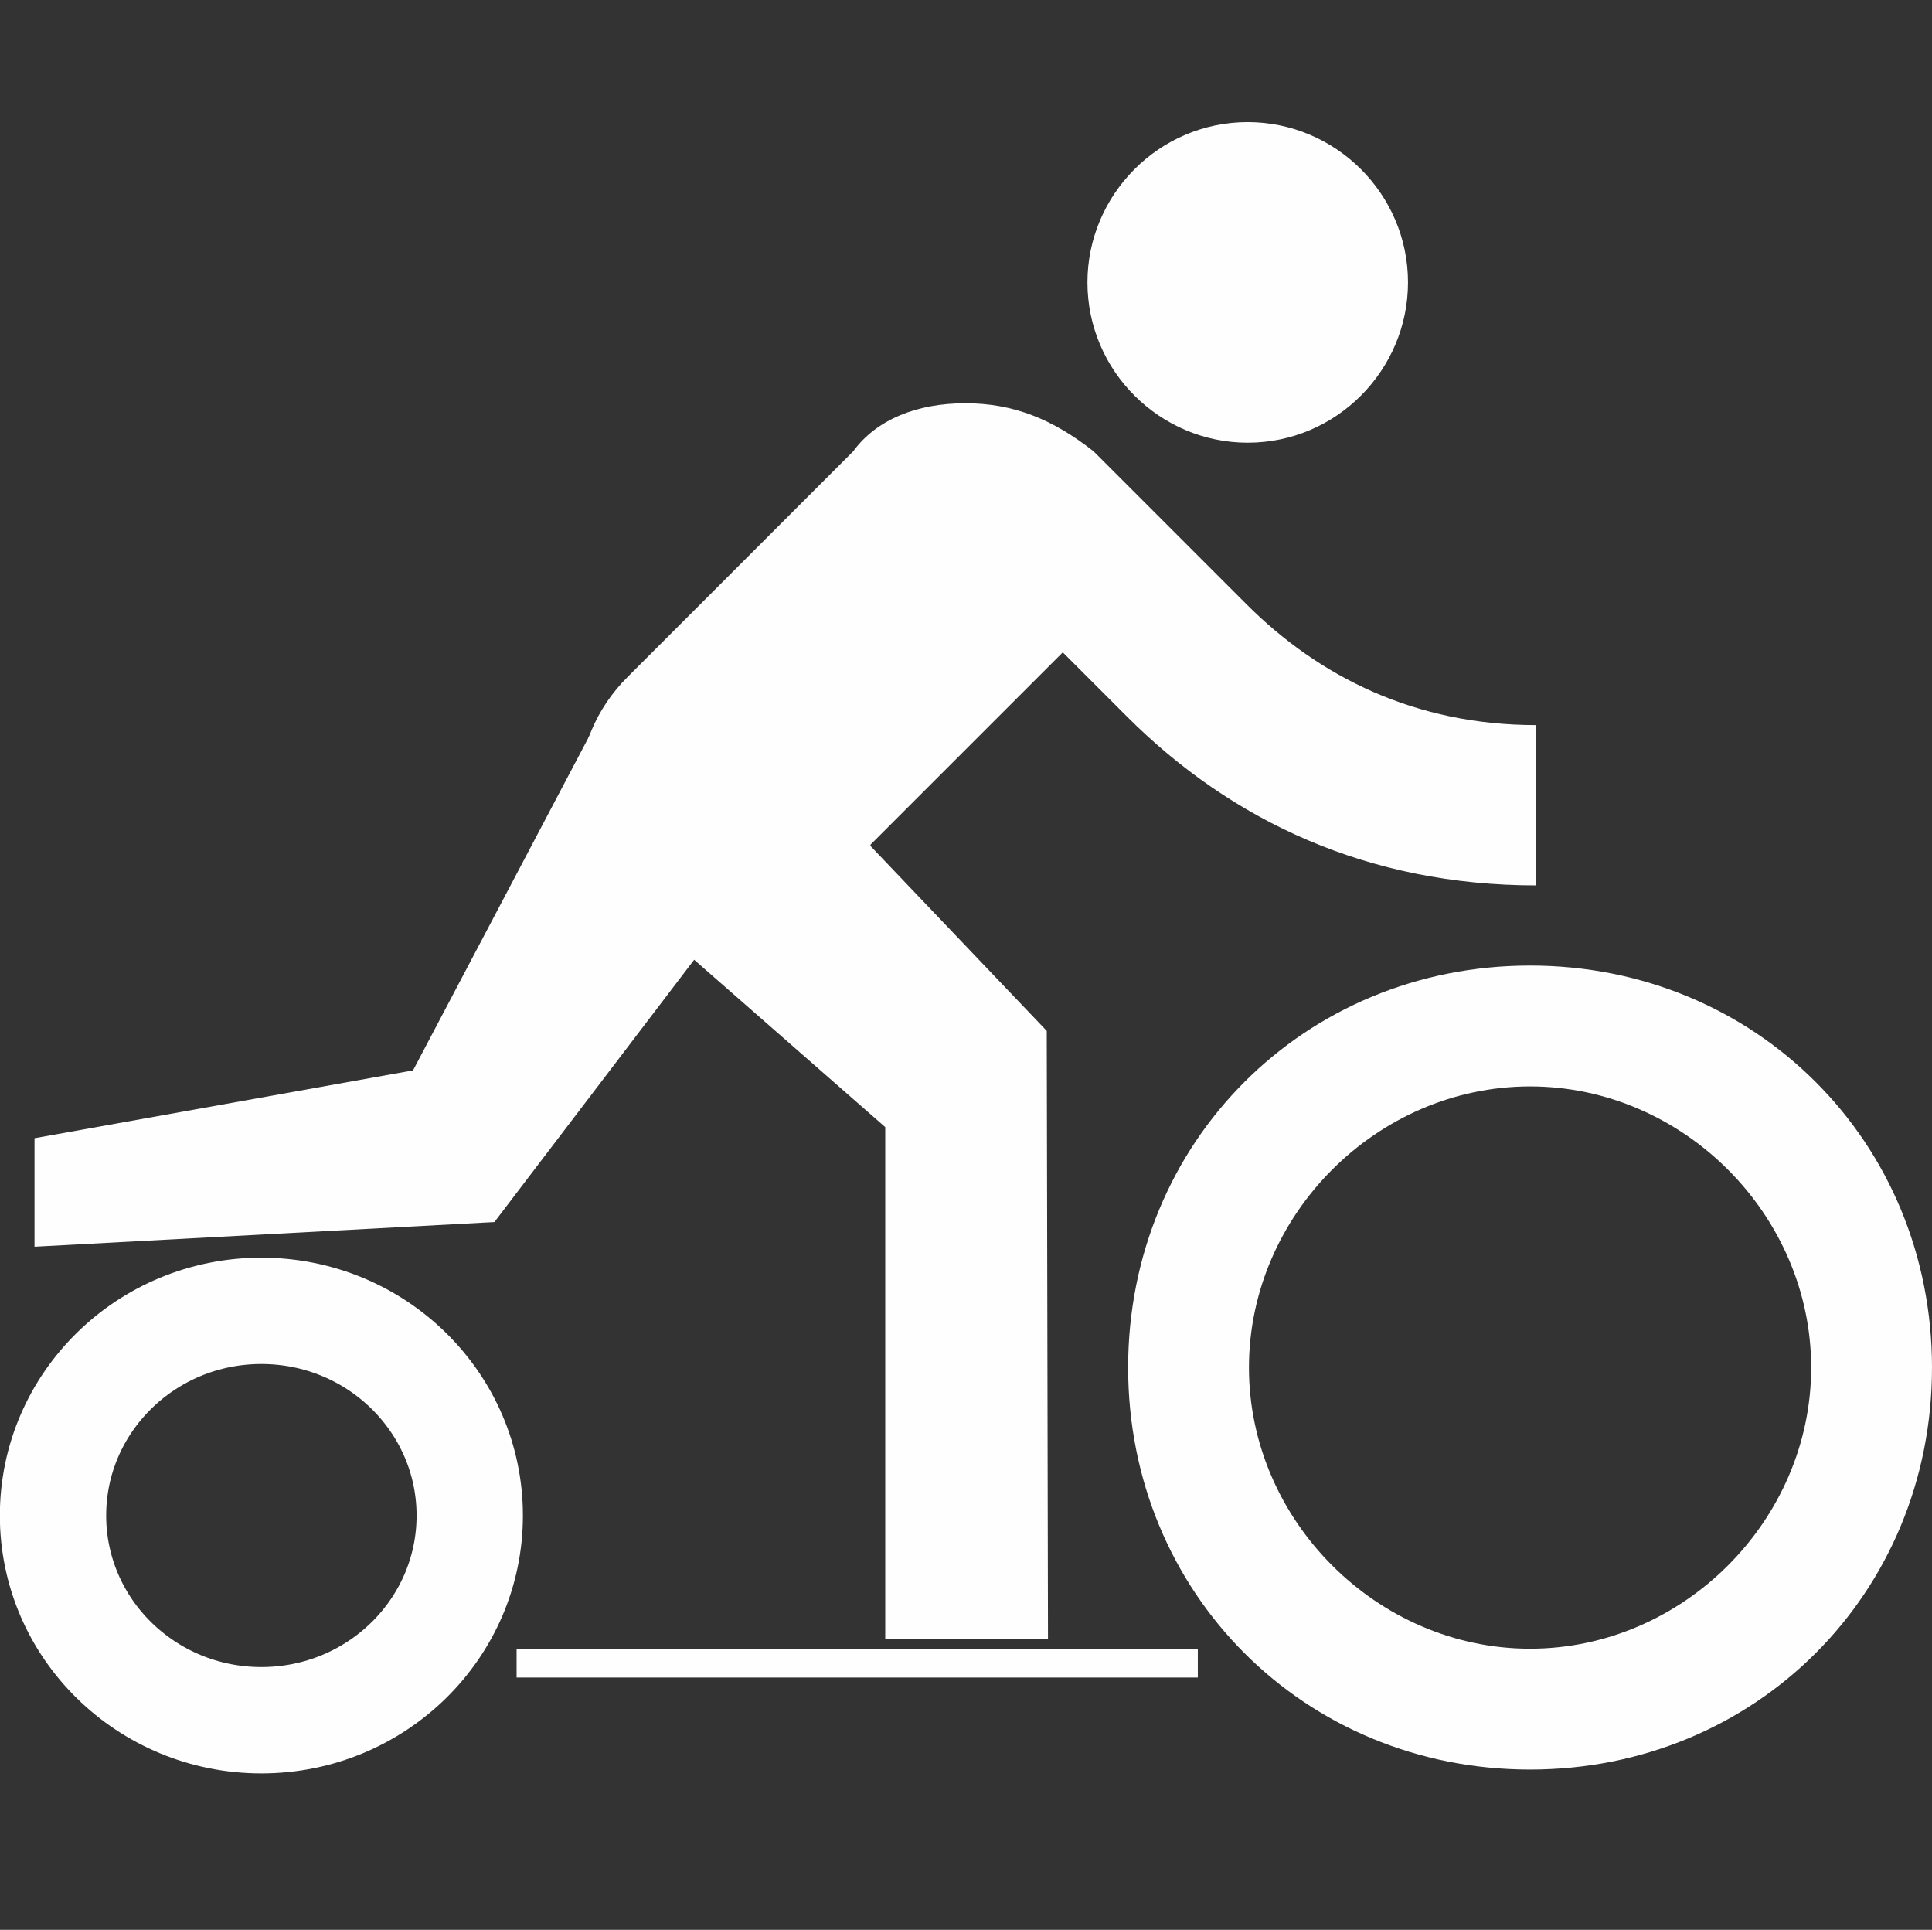
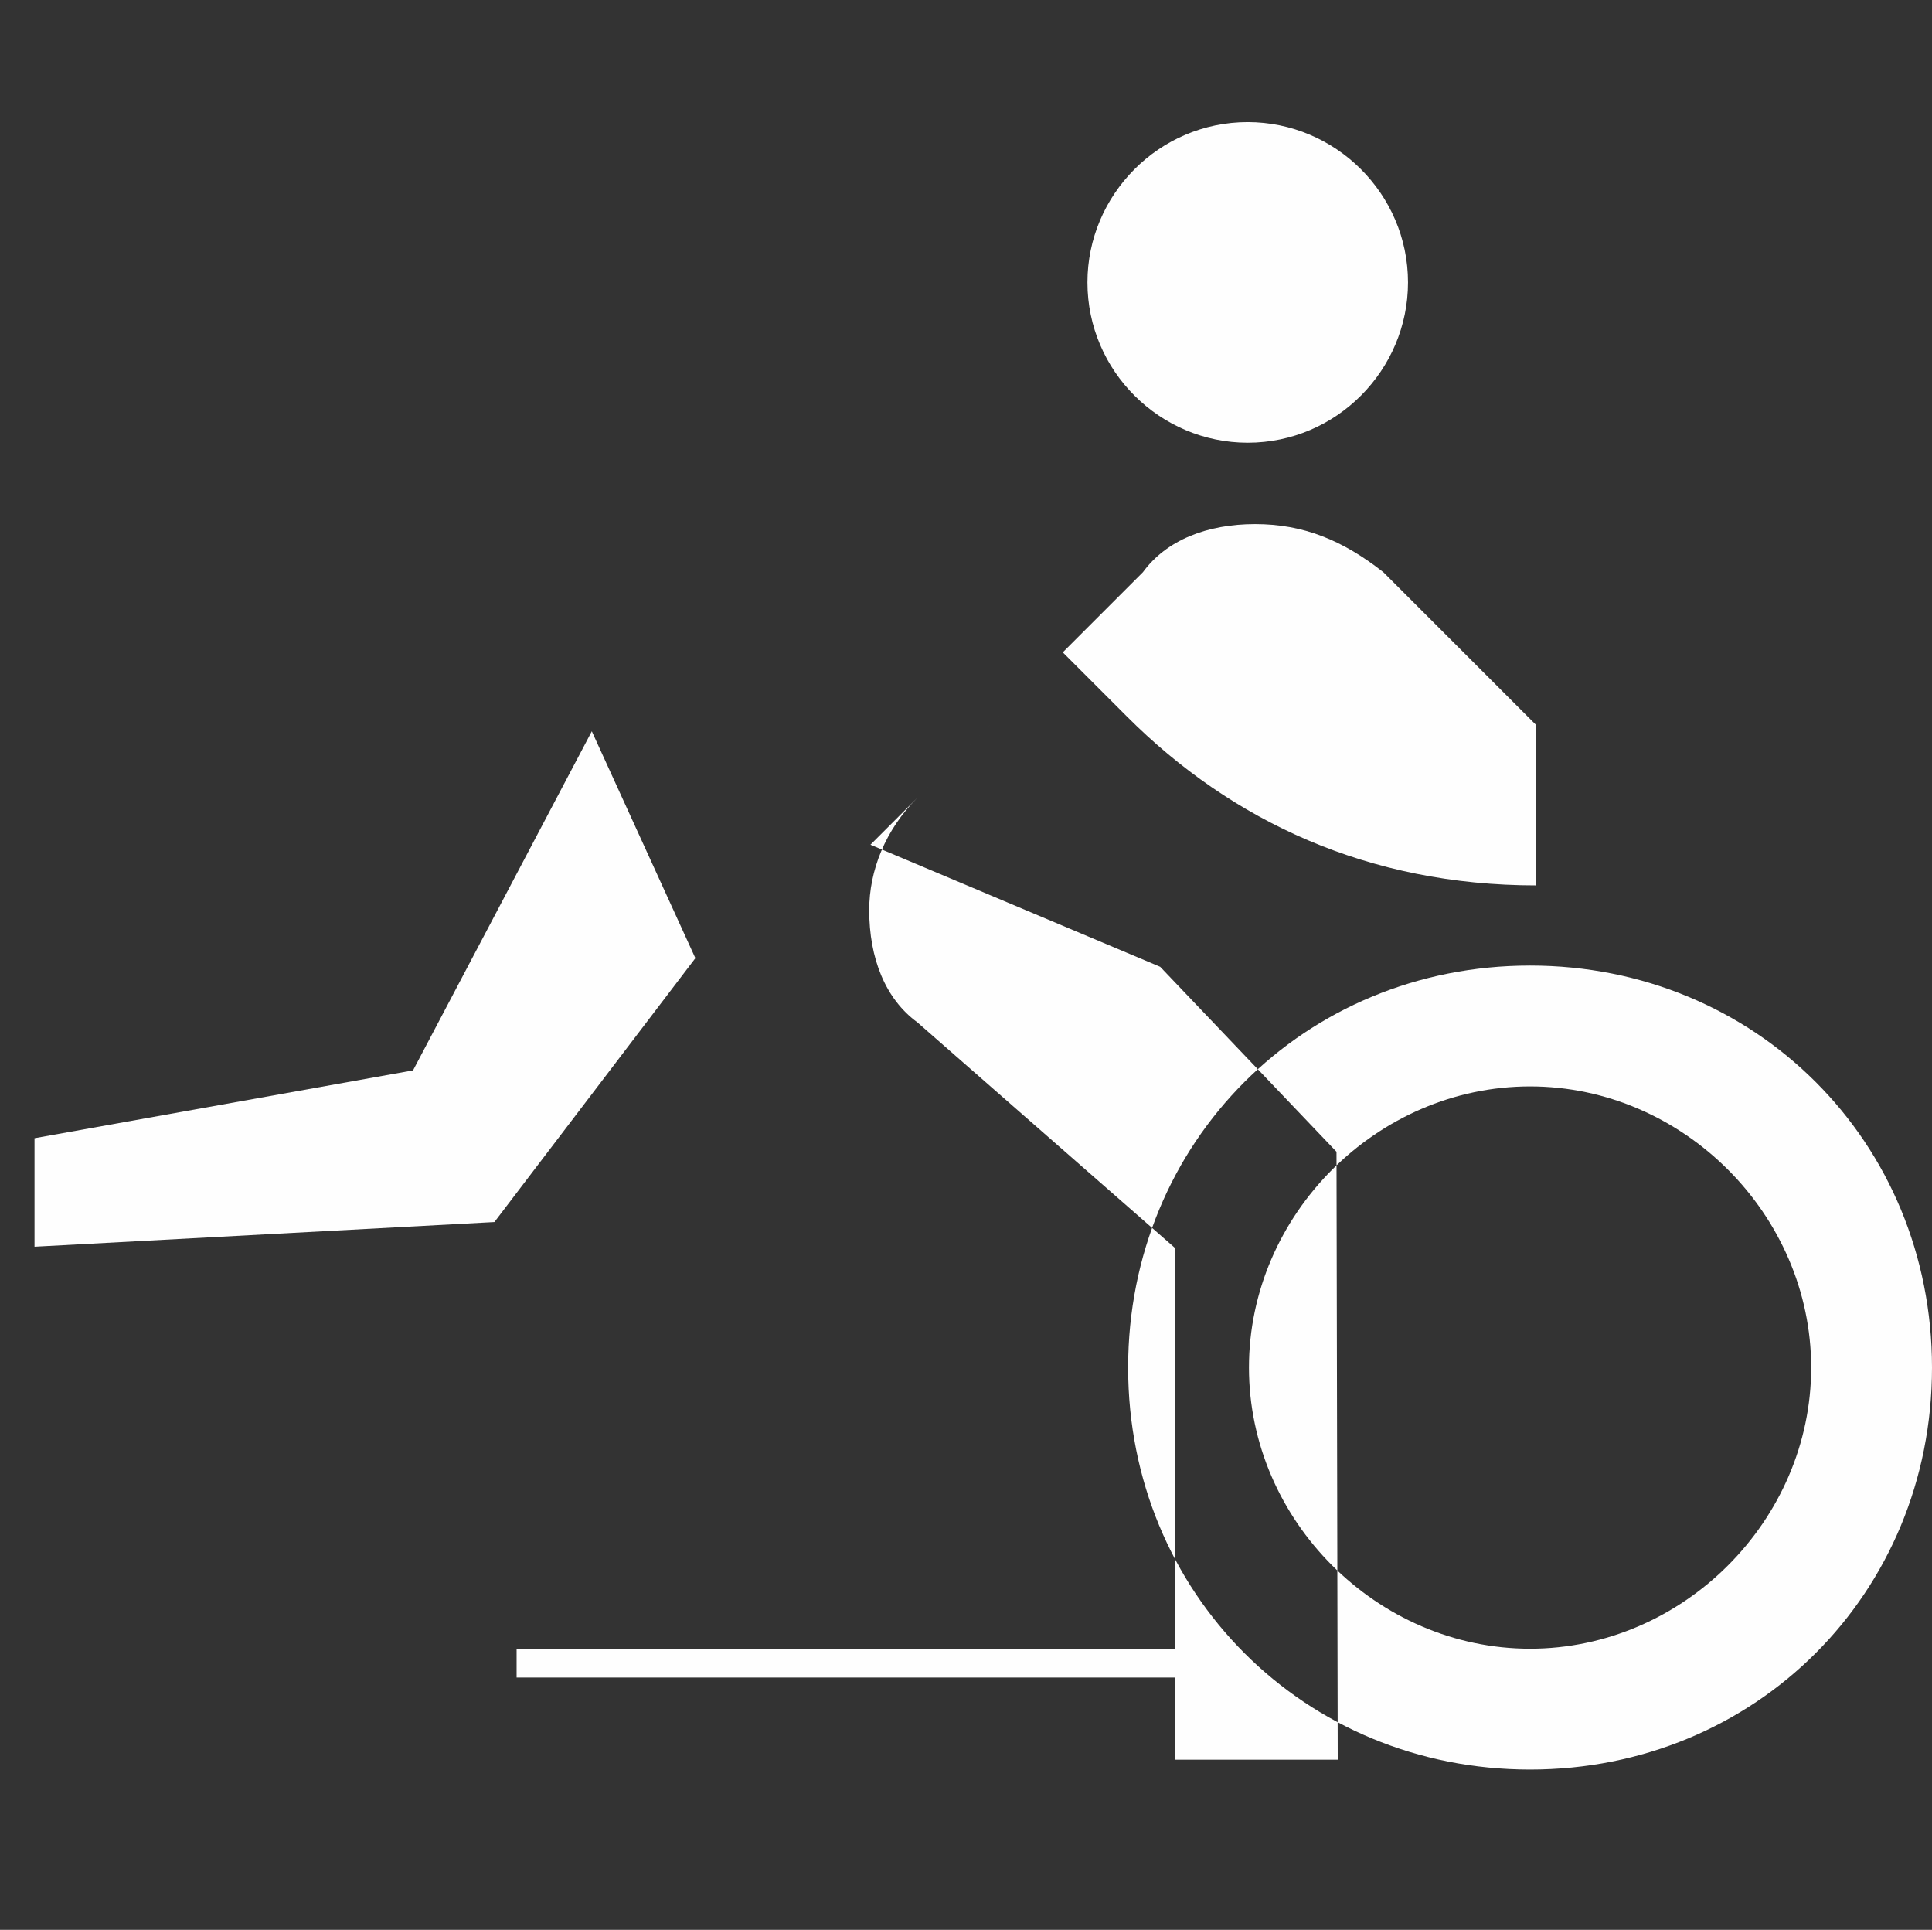
<svg xmlns="http://www.w3.org/2000/svg" xml:space="preserve" width="12.716mm" height="12.7mm" version="1.1" style="shape-rendering:geometricPrecision; text-rendering:geometricPrecision; image-rendering:optimizeQuality; fill-rule:evenodd; clip-rule:evenodd" viewBox="0 0 1567 1565">
  <rect x="0" y="0" width="1567" height="1565" fill="#333333" stroke="none" />
  <defs>
    <style type="text/css">
   
    .str0 {stroke:#FEFEFE;stroke-width:86.239}
    .fil0 {fill:none}
    .fil1 {fill:#FEFEFE}
   
  </style>
  </defs>
  <g id="Vrstva_x0020_1">
    <polygon class="fil0" points="2,0 1567,0 1567,1565 2,1565 " />
-     <path class="fil1" d="M1012 359c72,0 130,-59 130,-130 0,-72 -59,-130 -130,-130 -72,0 -130,59 -130,130 0,72 59,130 130,130zm-306 326l156 -156 52 52c85,85 196,137 332,137l0 -130c-98,0 -176,-39 -235,-98l-124 -124c-33,-26 -65,-39 -104,-39 -39,0 -72,13 -91,39l-183 183c-26,26 -39,59 -39,91 0,39 13,72 39,91l209 183 0 415 132 0 -1 -493 -143 -150 0 0zm535 98c-183,0 -326,143 -326,326 0,183 143,326 326,326 183,0 326,-143 326,-326 0,-183 -143,-326 -326,-326zm0 554c-124,0 -228,-104 -228,-228 0,-124 104,-228 228,-228 124,0 228,104 228,228 0,124 -104,228 -228,228z" />
+     <path class="fil1" d="M1012 359c72,0 130,-59 130,-130 0,-72 -59,-130 -130,-130 -72,0 -130,59 -130,130 0,72 59,130 130,130zm-306 326l156 -156 52 52c85,85 196,137 332,137l0 -130l-124 -124c-33,-26 -65,-39 -104,-39 -39,0 -72,13 -91,39l-183 183c-26,26 -39,59 -39,91 0,39 13,72 39,91l209 183 0 415 132 0 -1 -493 -143 -150 0 0zm535 98c-183,0 -326,143 -326,326 0,183 143,326 326,326 183,0 326,-143 326,-326 0,-183 -143,-326 -326,-326zm0 554c-124,0 -228,-104 -228,-228 0,-124 104,-228 228,-228 124,0 228,104 228,228 0,124 -104,228 -228,228z" />
    <polygon class="fil1" points="480,593 335,868 28,923 28,1011 401,991 564,777 " />
-     <ellipse class="fil0 str0" cx="212" cy="1229" rx="169" ry="166" />
    <rect class="fil1" x="419" y="1337" width="552.523" height="23.383" />
  </g>
</svg>